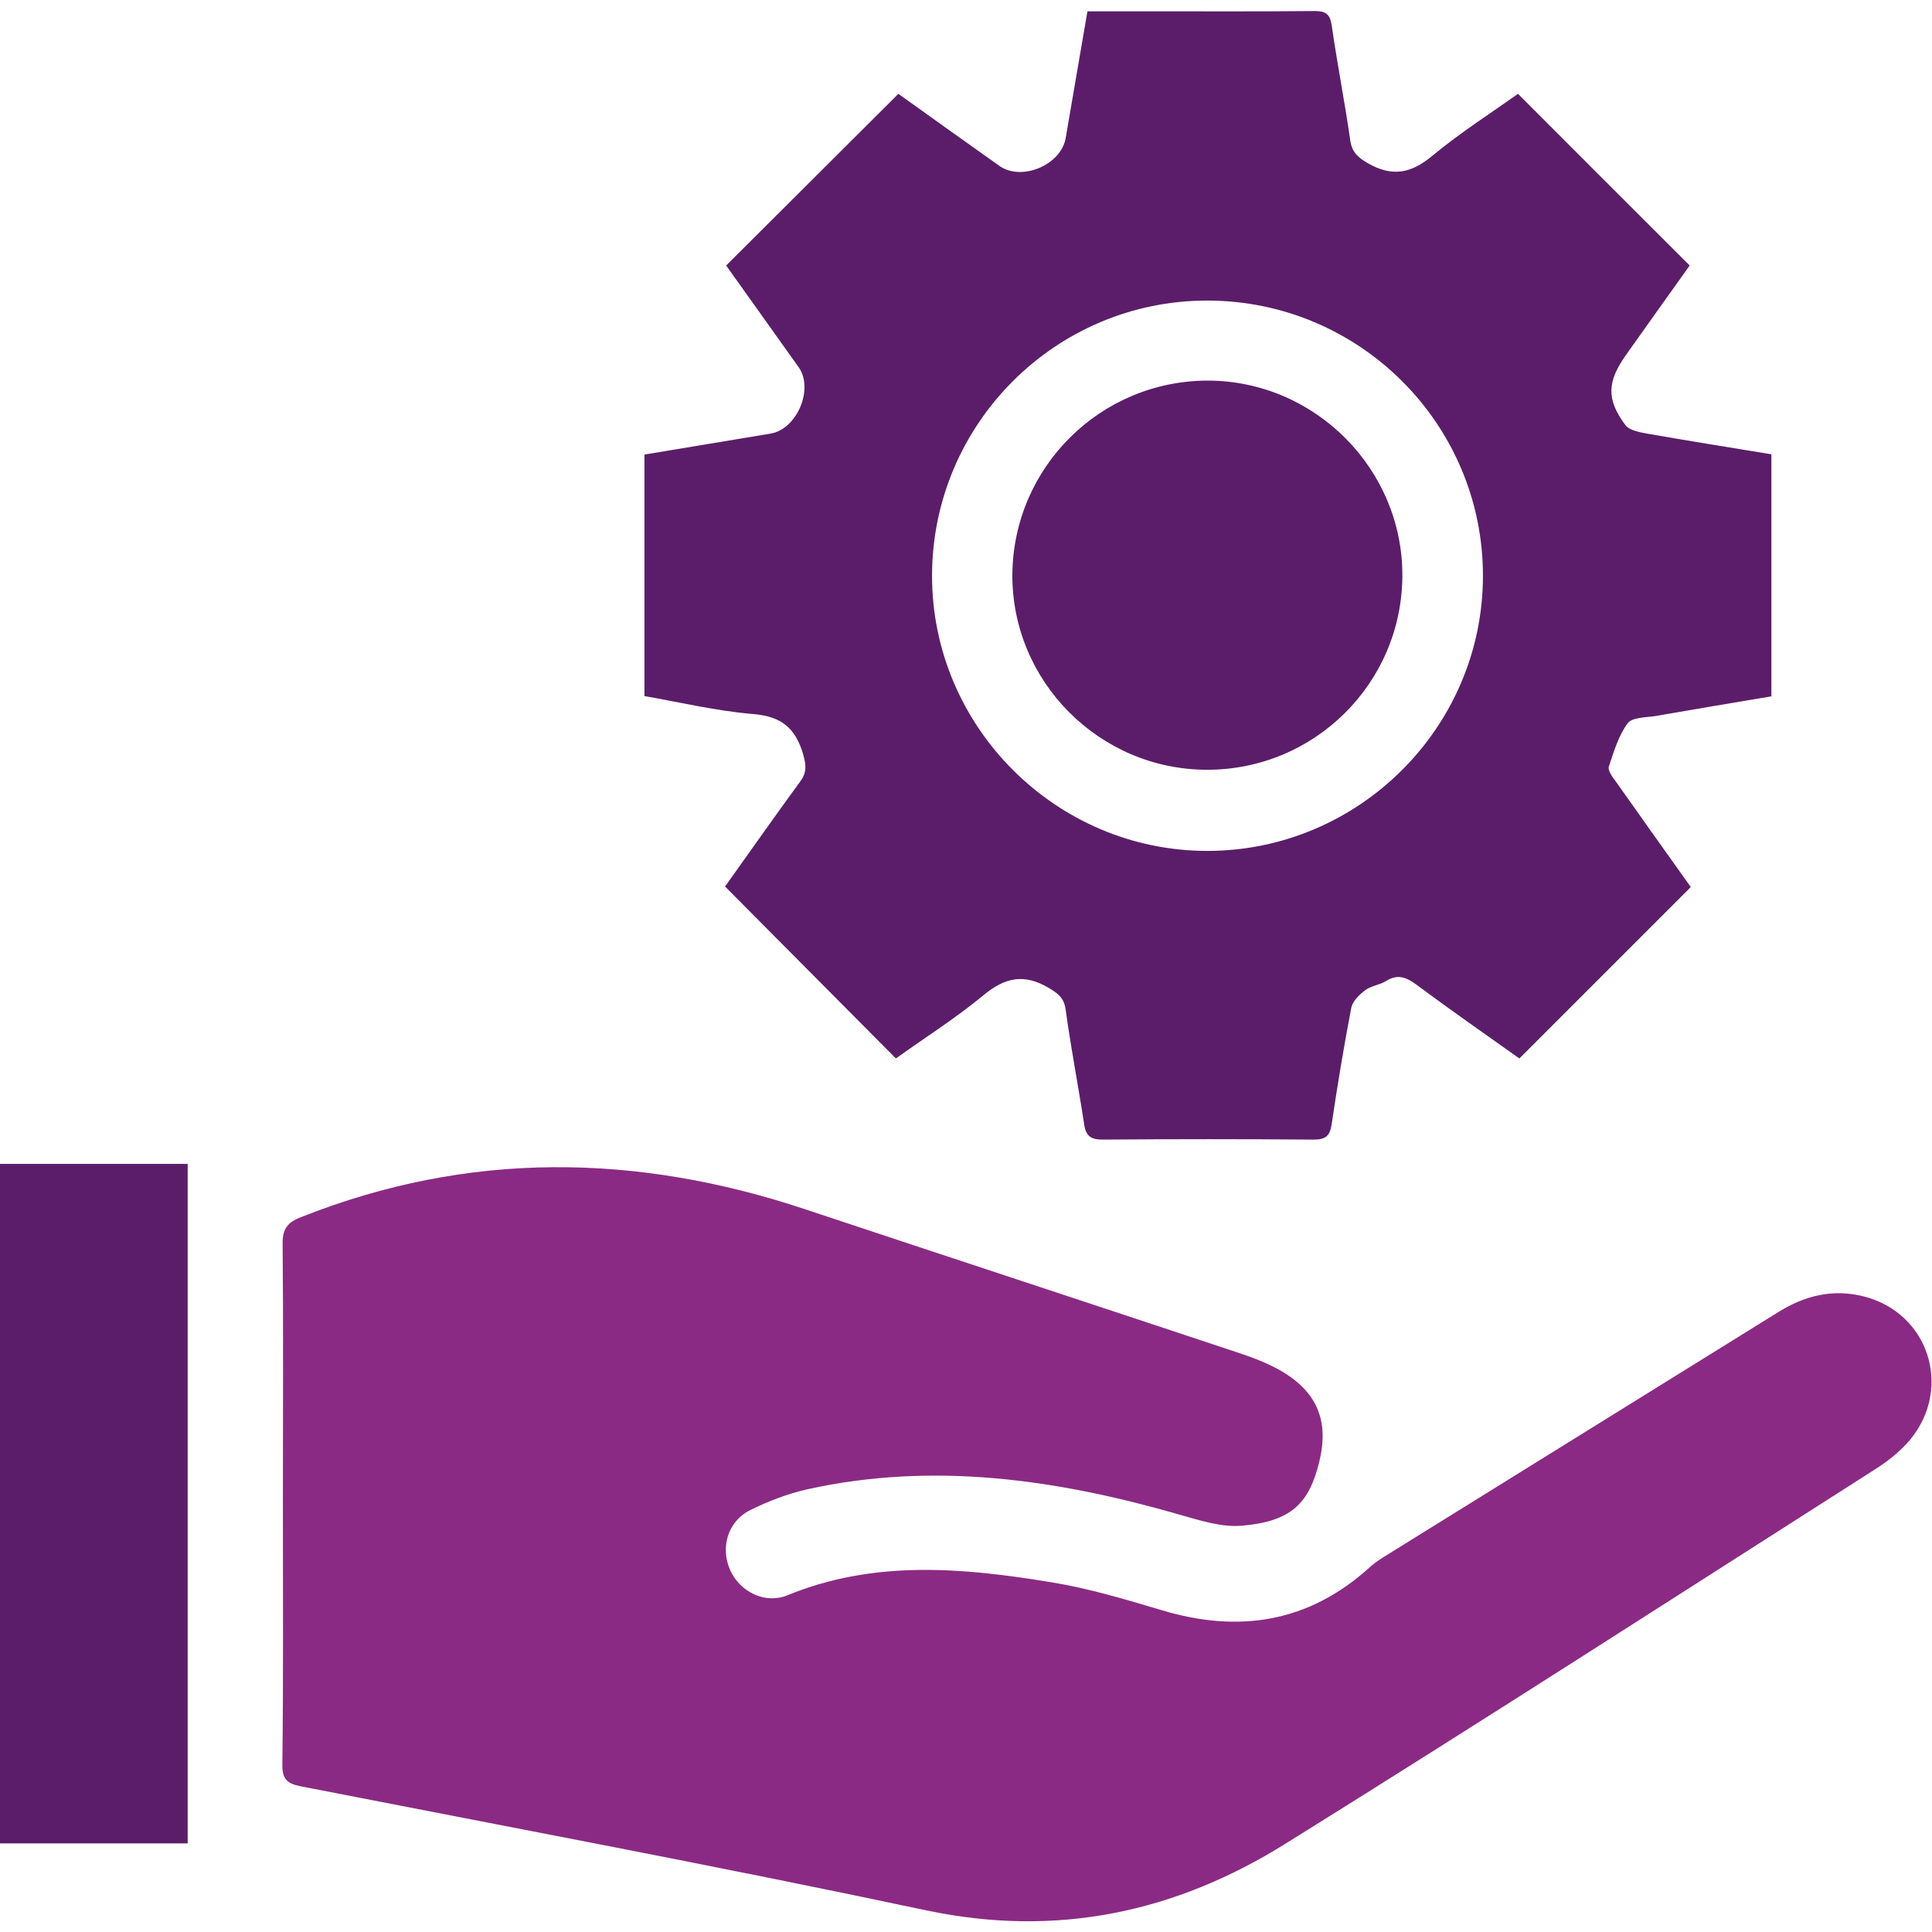
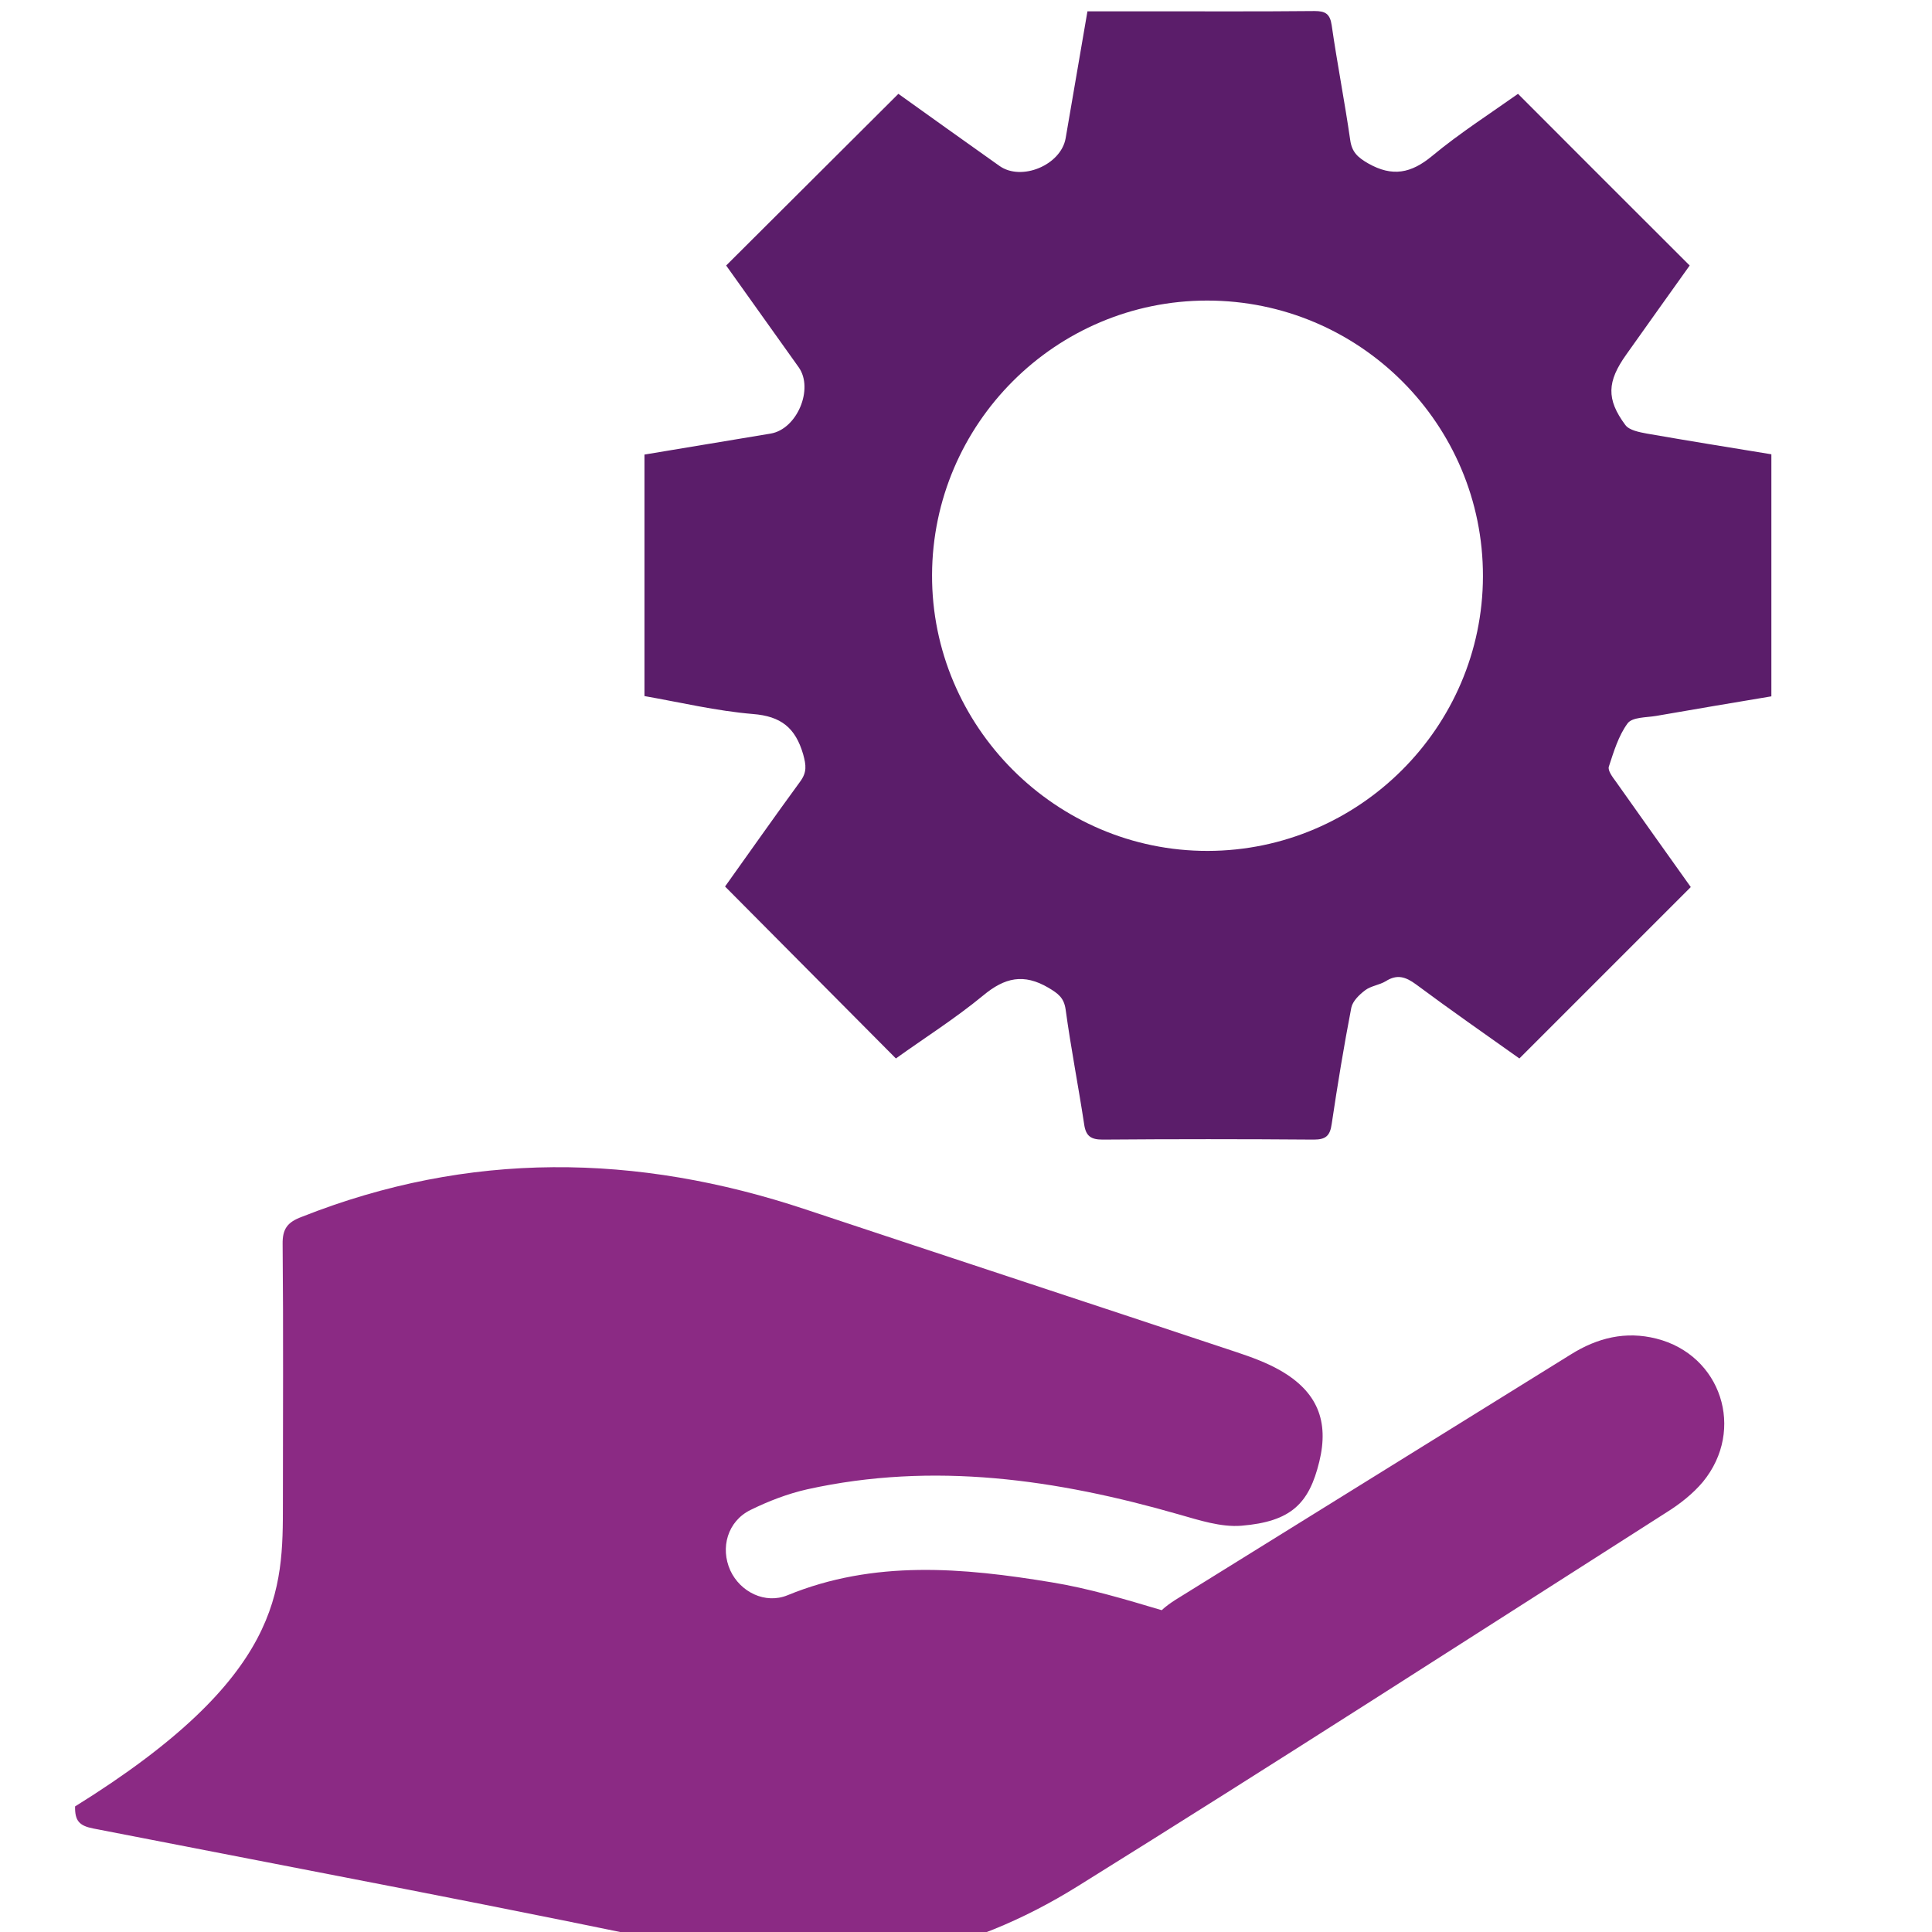
<svg xmlns="http://www.w3.org/2000/svg" version="1.1" id="Layer_1" x="0px" y="0px" viewBox="0 0 70 70" style="enable-background:new 0 0 70 70;" xml:space="preserve">
  <style type="text/css">
	.st0{fill:#8B2A84;}
	.st1{fill:#5B1D6A;}
</style>
  <g>
-     <path class="st0" d="M10.25,54.46c0-3.13,0.02-6.25-0.01-9.38c-0.01-0.56,0.18-0.8,0.69-0.99c6.06-2.4,12.14-2.31,18.26-0.27   c5.2,1.73,10.41,3.44,15.61,5.17c0.54,0.18,1.09,0.38,1.58,0.66c1.35,0.77,1.78,1.84,1.42,3.31c-0.37,1.52-1.02,2.17-2.82,2.32   c-0.74,0.06-1.53-0.2-2.27-0.41c-4.42-1.27-8.89-1.92-13.46-0.91c-0.71,0.16-1.41,0.43-2.06,0.75c-0.83,0.41-1.1,1.37-0.73,2.19   c0.36,0.78,1.26,1.23,2.07,0.9c3.14-1.29,6.36-1,9.57-0.47c1.35,0.22,2.68,0.62,3.99,1.01c2.79,0.84,5.31,0.45,7.51-1.53   c0.15-0.14,0.32-0.26,0.49-0.37c4.78-2.97,9.56-5.93,14.34-8.9c0.96-0.6,1.98-0.85,3.09-0.57c2.35,0.59,3.24,3.3,1.69,5.19   c-0.36,0.43-0.83,0.8-1.31,1.1c-7.1,4.53-14.19,9.1-21.34,13.55c-3.98,2.48-8.27,3.4-12.98,2.41c-7.54-1.6-15.12-3.02-22.69-4.5   c-0.51-0.1-0.67-0.28-0.66-0.8C10.27,60.76,10.25,57.61,10.25,54.46z" />
+     <path class="st0" d="M10.25,54.46c0-3.13,0.02-6.25-0.01-9.38c-0.01-0.56,0.18-0.8,0.69-0.99c6.06-2.4,12.14-2.31,18.26-0.27   c5.2,1.73,10.41,3.44,15.61,5.17c0.54,0.18,1.09,0.38,1.58,0.66c1.35,0.77,1.78,1.84,1.42,3.31c-0.37,1.52-1.02,2.17-2.82,2.32   c-0.74,0.06-1.53-0.2-2.27-0.41c-4.42-1.27-8.89-1.92-13.46-0.91c-0.71,0.16-1.41,0.43-2.06,0.75c-0.83,0.41-1.1,1.37-0.73,2.19   c0.36,0.78,1.26,1.23,2.07,0.9c3.14-1.29,6.36-1,9.57-0.47c1.35,0.22,2.68,0.62,3.99,1.01c0.15-0.14,0.32-0.26,0.49-0.37c4.78-2.97,9.56-5.93,14.34-8.9c0.96-0.6,1.98-0.85,3.09-0.57c2.35,0.59,3.24,3.3,1.69,5.19   c-0.36,0.43-0.83,0.8-1.31,1.1c-7.1,4.53-14.19,9.1-21.34,13.55c-3.98,2.48-8.27,3.4-12.98,2.41c-7.54-1.6-15.12-3.02-22.69-4.5   c-0.51-0.1-0.67-0.28-0.66-0.8C10.27,60.76,10.25,57.61,10.25,54.46z" />
    <path class="st1" d="M32.46,38.35c-2.07-2.09-4.11-4.13-6.19-6.23c0.88-1.23,1.79-2.53,2.72-3.8c0.25-0.34,0.22-0.59,0.11-0.99   c-0.28-0.96-0.8-1.38-1.82-1.46c-1.32-0.11-2.62-0.42-3.93-0.65c0-2.94,0-5.82,0-8.75c1.55-0.26,3.06-0.51,4.57-0.76   c0.96-0.16,1.57-1.62,1.02-2.4c-0.89-1.25-1.78-2.5-2.63-3.69c2.08-2.07,4.12-4.11,6.24-6.22c1.13,0.81,2.39,1.71,3.66,2.61   c0.8,0.57,2.23-0.03,2.4-1c0.26-1.51,0.52-3.03,0.79-4.6c0.74,0,1.45,0,2.16,0c2.02,0,4.04,0.01,6.07-0.01   c0.39,0,0.56,0.1,0.62,0.52c0.2,1.39,0.47,2.76,0.67,4.15c0.06,0.44,0.27,0.63,0.65,0.85c0.88,0.5,1.56,0.36,2.32-0.27   c1-0.83,2.11-1.54,3.11-2.25c2.06,2.07,4.11,4.11,6.22,6.22c-0.71,1-1.51,2.11-2.3,3.23c-0.69,0.97-0.73,1.61-0.03,2.55   c0.14,0.19,0.51,0.26,0.78,0.31c1.49,0.26,2.98,0.5,4.51,0.75c0,2.93,0,5.81,0,8.77c-1.39,0.23-2.79,0.47-4.18,0.71   c-0.36,0.06-0.86,0.04-1.03,0.27c-0.33,0.45-0.5,1.02-0.68,1.57c-0.04,0.14,0.13,0.37,0.25,0.53c0.91,1.29,1.83,2.58,2.72,3.83   c-2.07,2.07-4.11,4.11-6.21,6.21c-1.21-0.86-2.49-1.75-3.74-2.68c-0.38-0.28-0.69-0.38-1.1-0.12c-0.23,0.14-0.54,0.17-0.75,0.33   c-0.21,0.16-0.45,0.39-0.5,0.63c-0.27,1.4-0.5,2.8-0.71,4.21c-0.06,0.43-0.21,0.57-0.65,0.57c-2.55-0.02-5.1-0.02-7.65,0   c-0.43,0-0.61-0.13-0.67-0.56c-0.21-1.38-0.48-2.76-0.67-4.15c-0.06-0.43-0.27-0.58-0.62-0.79c-0.9-0.53-1.59-0.37-2.37,0.28   C34.6,36.91,33.49,37.61,32.46,38.35z M43.76,30.83c5.48-0.01,9.96-4.48,9.97-9.95c0.01-5.51-4.47-9.99-9.99-9.99   c-5.49,0-9.95,4.46-9.97,9.94C33.75,26.32,38.26,30.84,43.76,30.83z" />
-     <path class="st1" d="M6.8,66.79c-2.27,0-4.51,0-6.8,0c0-8.19,0-16.38,0-24.62c2.25,0,4.51,0,6.8,0C6.8,50.4,6.8,58.57,6.8,66.79z" />
-     <path class="st1" d="M43.72,27.89c-3.89-0.01-7.06-3.2-7.04-7.07c0.03-3.89,3.19-7.03,7.09-7.03c3.88,0.01,7.06,3.21,7.04,7.08   C50.79,24.76,47.62,27.9,43.72,27.89z" />
  </g>
</svg>